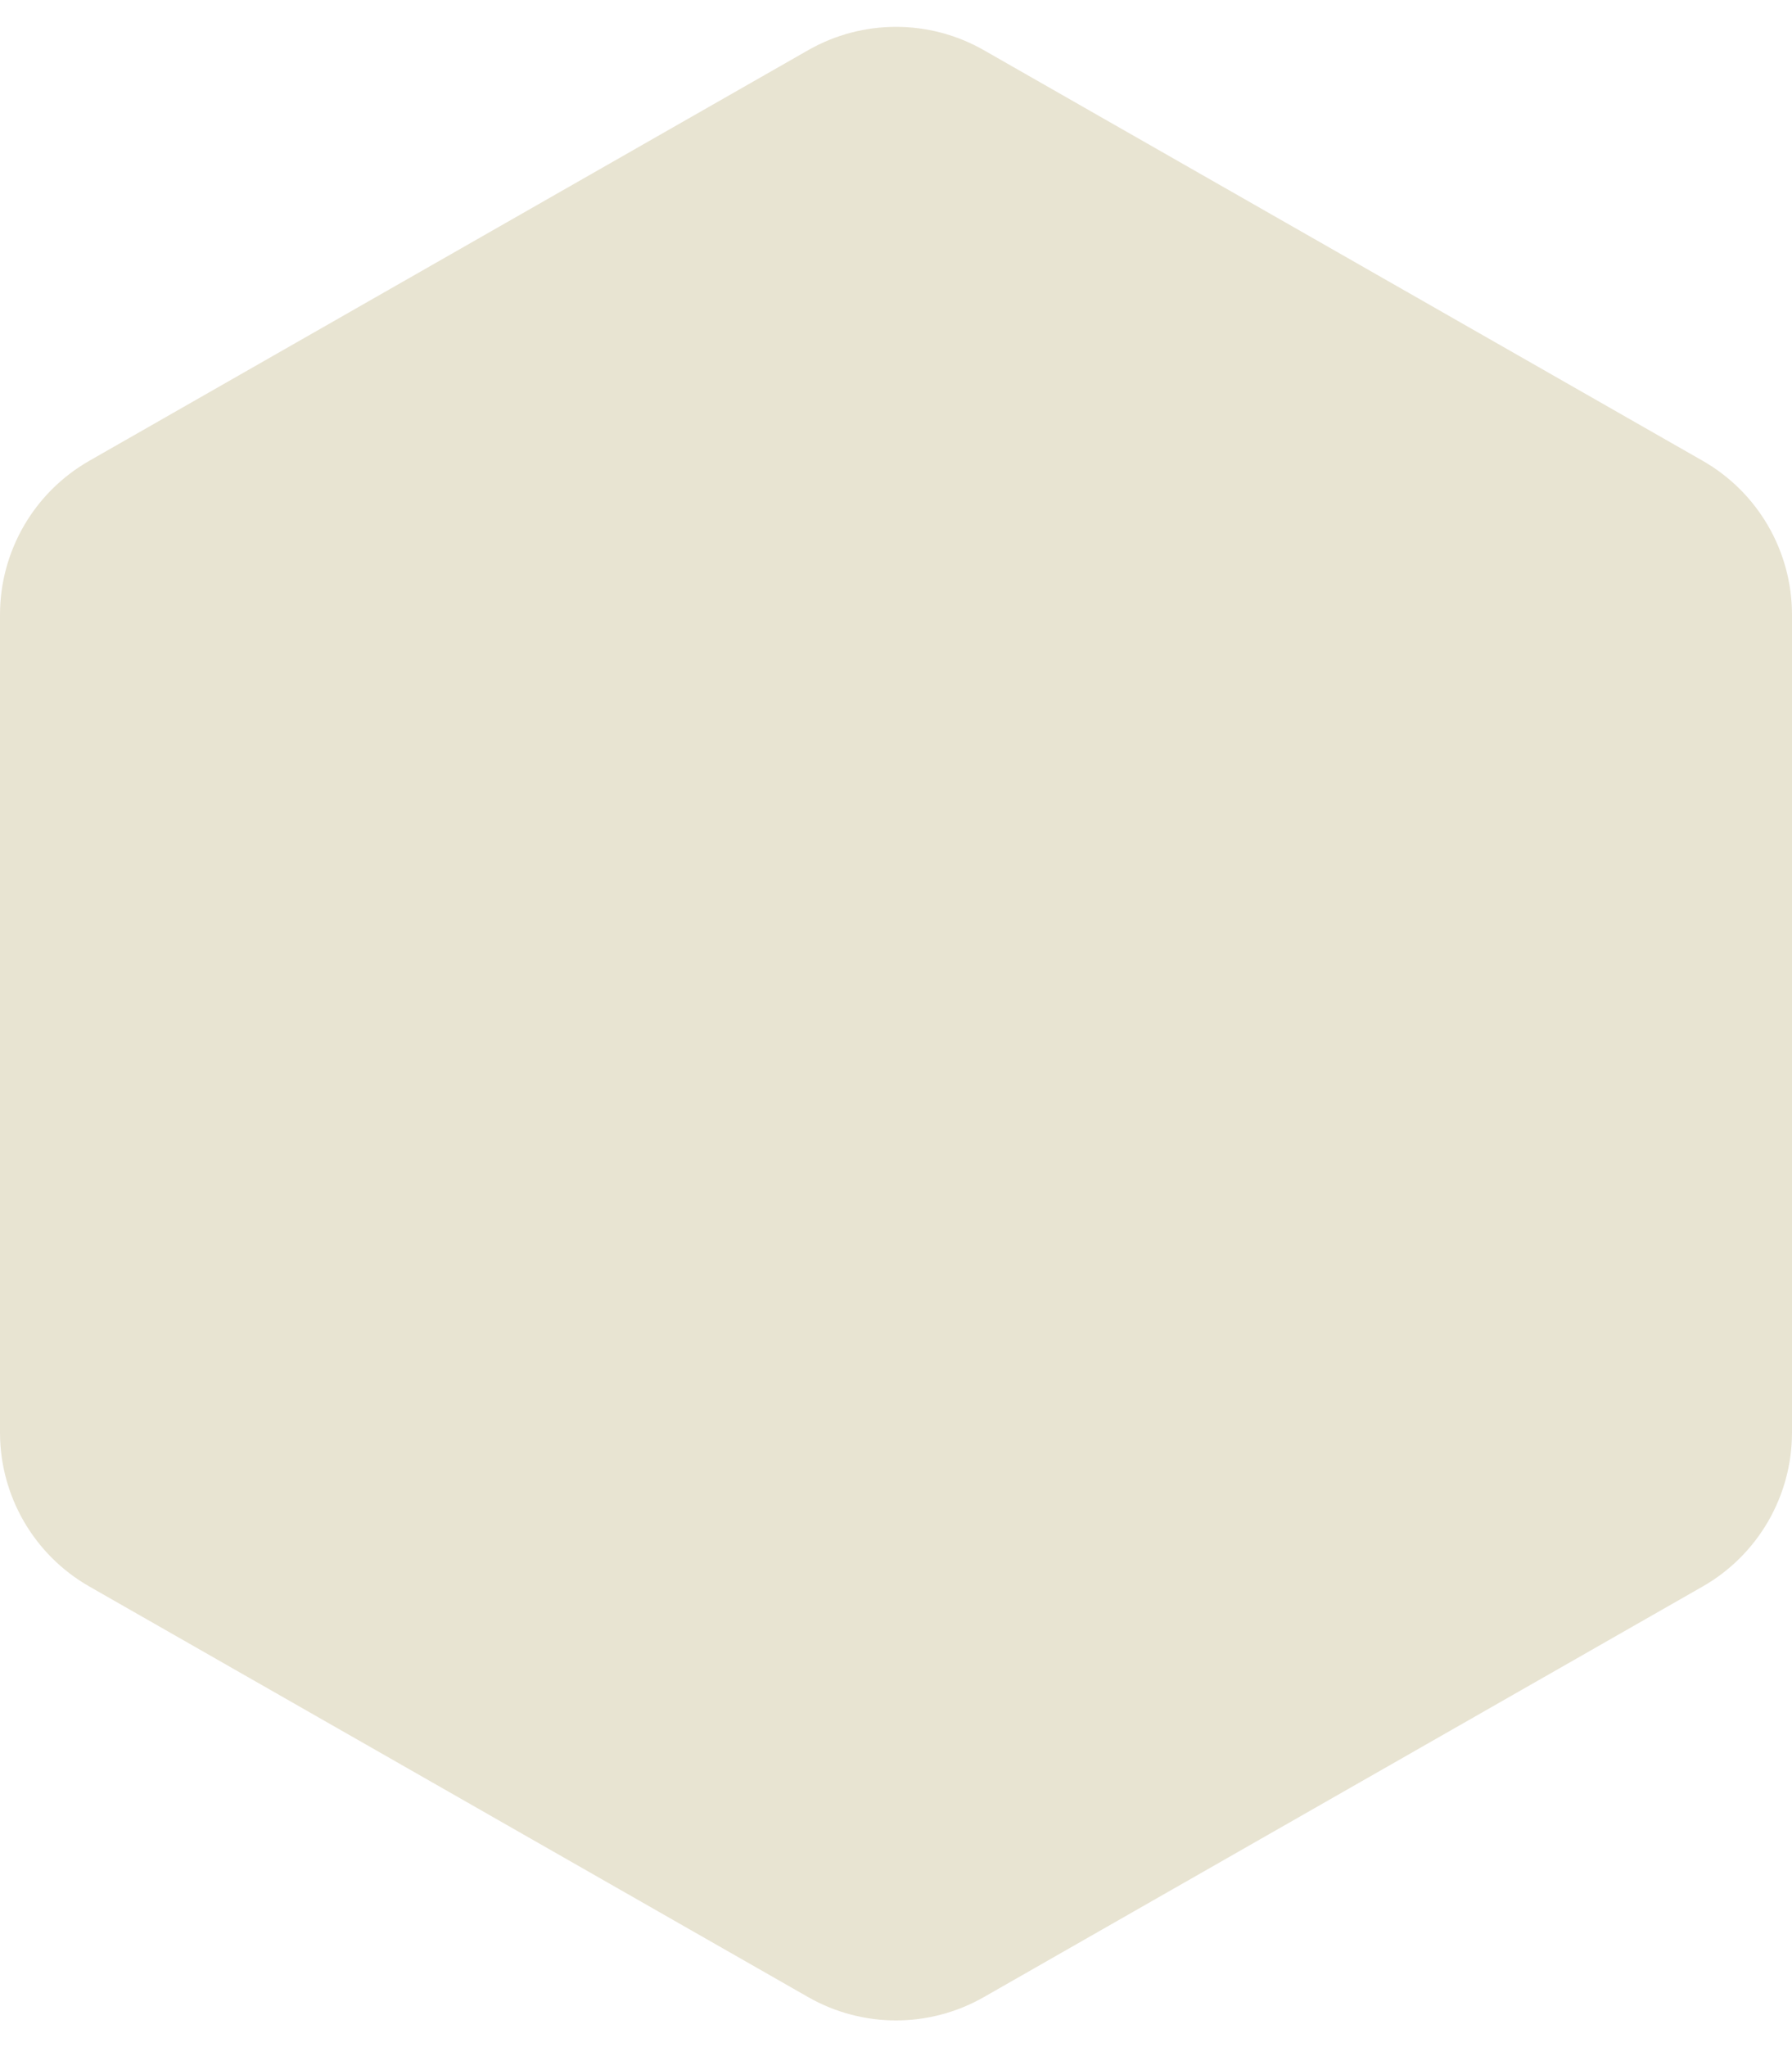
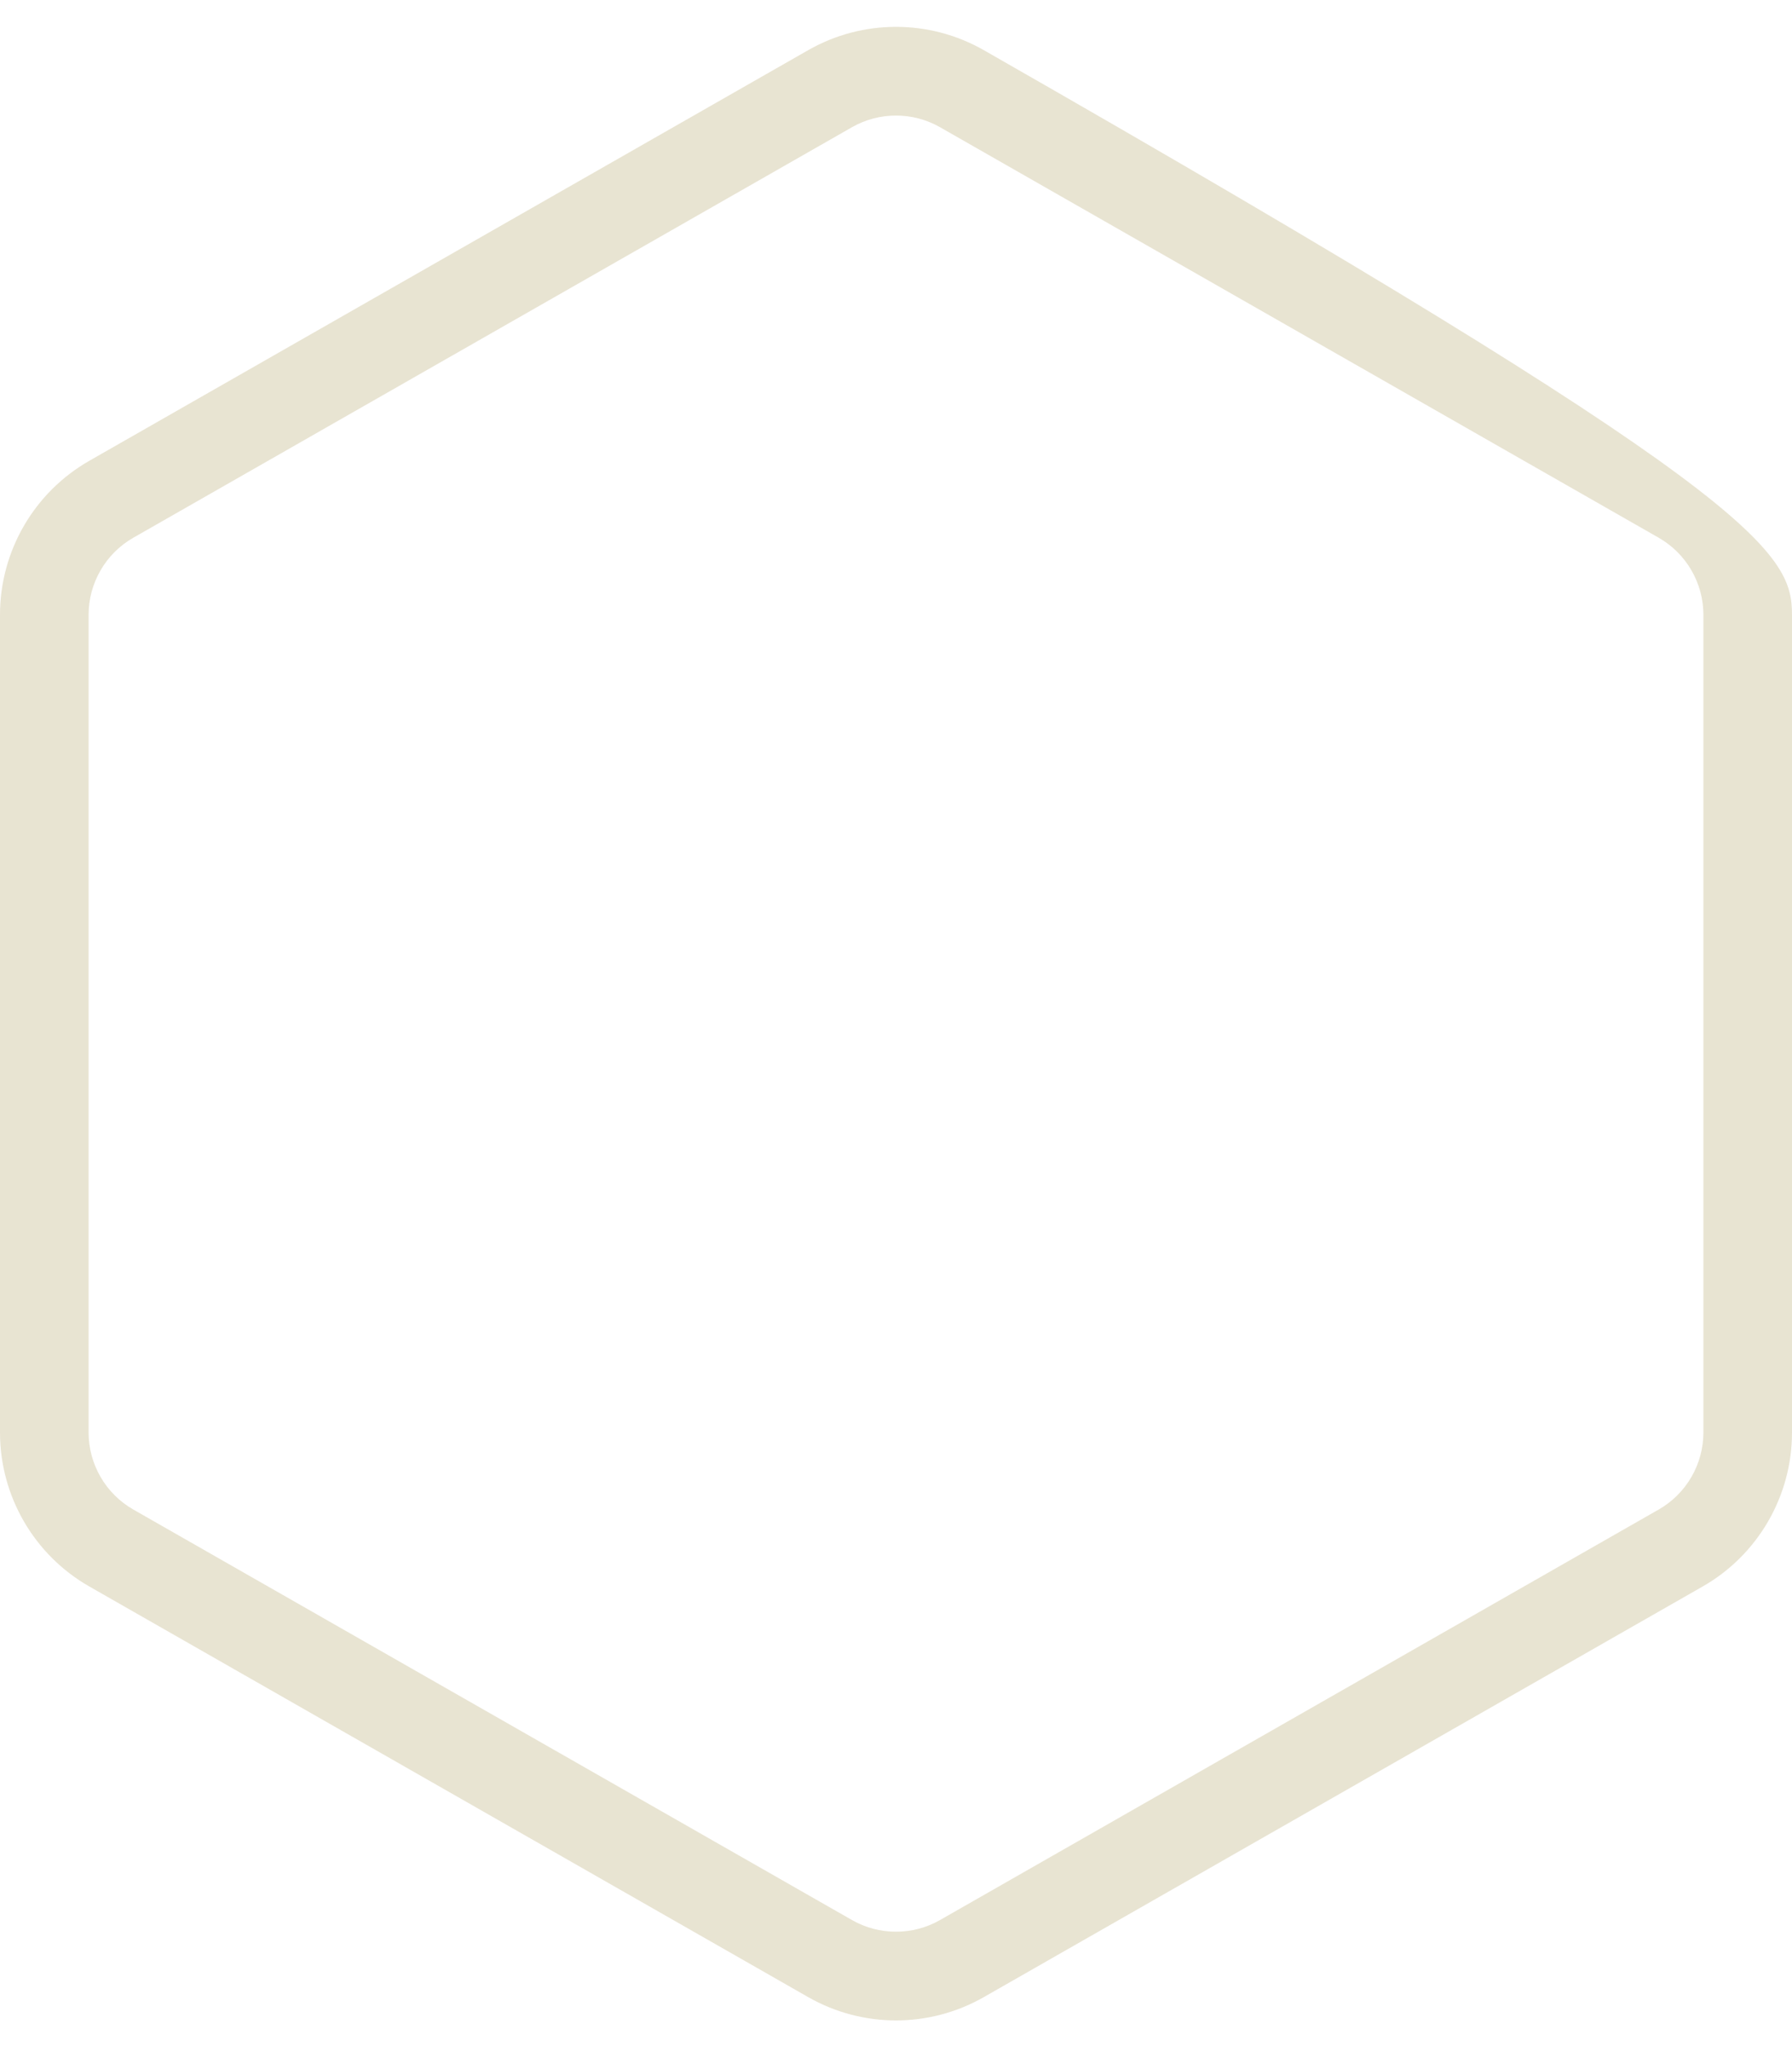
<svg xmlns="http://www.w3.org/2000/svg" width="101.131" height="115.467" viewBox="0 0 101.131 115.467">
  <g transform="translate(0 115.467) rotate(-90)" fill="#b3a369" opacity="0.3">
-     <path d="M 80.794 98.631 L 34.673 98.631 C 31.987 98.631 29.491 97.182 28.159 94.849 L 5.001 54.284 C 3.692 51.99 3.692 49.141 5.001 46.847 L 28.159 6.282 C 29.491 3.949 31.987 2.5 34.673 2.5 L 80.794 2.5 C 83.48 2.5 85.976 3.949 87.308 6.282 L 110.466 46.847 C 111.775 49.141 111.775 51.99 110.466 54.284 L 87.308 94.849 C 85.976 97.182 83.48 98.631 80.794 98.631 Z" stroke="none" />
-     <path d="M 34.673 5 C 32.882 5 31.218 5.966 30.331 7.521 L 7.173 48.087 C 6.3 49.616 6.3 51.515 7.173 53.044 L 30.331 93.61 C 31.218 95.165 32.882 96.131 34.673 96.131 L 80.794 96.131 C 82.585 96.131 84.249 95.165 85.137 93.61 L 108.295 53.044 C 109.167 51.515 109.167 49.616 108.295 48.087 L 85.137 7.521 C 84.249 5.966 82.585 5 80.794 5 L 34.673 5 M 34.673 -7.62939453125e-06 L 80.794 -7.62939453125e-06 C 84.384 -7.62939453125e-06 87.699 1.924 89.479 5.042 L 112.637 45.608 C 114.391 48.68 114.391 52.451 112.637 55.523 L 89.479 96.089 C 87.699 99.206 84.384 101.131 80.794 101.131 L 34.673 101.131 C 31.083 101.131 27.768 99.206 25.988 96.089 L 2.83 55.523 C 1.076 52.451 1.076 48.68 2.83 45.608 L 25.988 5.042 C 27.768 1.924 31.083 -7.62939453125e-06 34.673 -7.62939453125e-06 Z" stroke="none" fill="#b3a369" />
+     <path d="M 34.673 5 C 32.882 5 31.218 5.966 30.331 7.521 L 7.173 48.087 C 6.3 49.616 6.3 51.515 7.173 53.044 L 30.331 93.61 C 31.218 95.165 32.882 96.131 34.673 96.131 L 80.794 96.131 C 82.585 96.131 84.249 95.165 85.137 93.61 L 108.295 53.044 C 109.167 51.515 109.167 49.616 108.295 48.087 L 85.137 7.521 C 84.249 5.966 82.585 5 80.794 5 L 34.673 5 M 34.673 -7.62939453125e-06 L 80.794 -7.62939453125e-06 C 84.384 -7.62939453125e-06 87.699 1.924 89.479 5.042 L 112.637 45.608 C 114.391 48.68 114.391 52.451 112.637 55.523 C 87.699 99.206 84.384 101.131 80.794 101.131 L 34.673 101.131 C 31.083 101.131 27.768 99.206 25.988 96.089 L 2.83 55.523 C 1.076 52.451 1.076 48.68 2.83 45.608 L 25.988 5.042 C 27.768 1.924 31.083 -7.62939453125e-06 34.673 -7.62939453125e-06 Z" stroke="none" fill="#b3a369" />
  </g>
</svg>